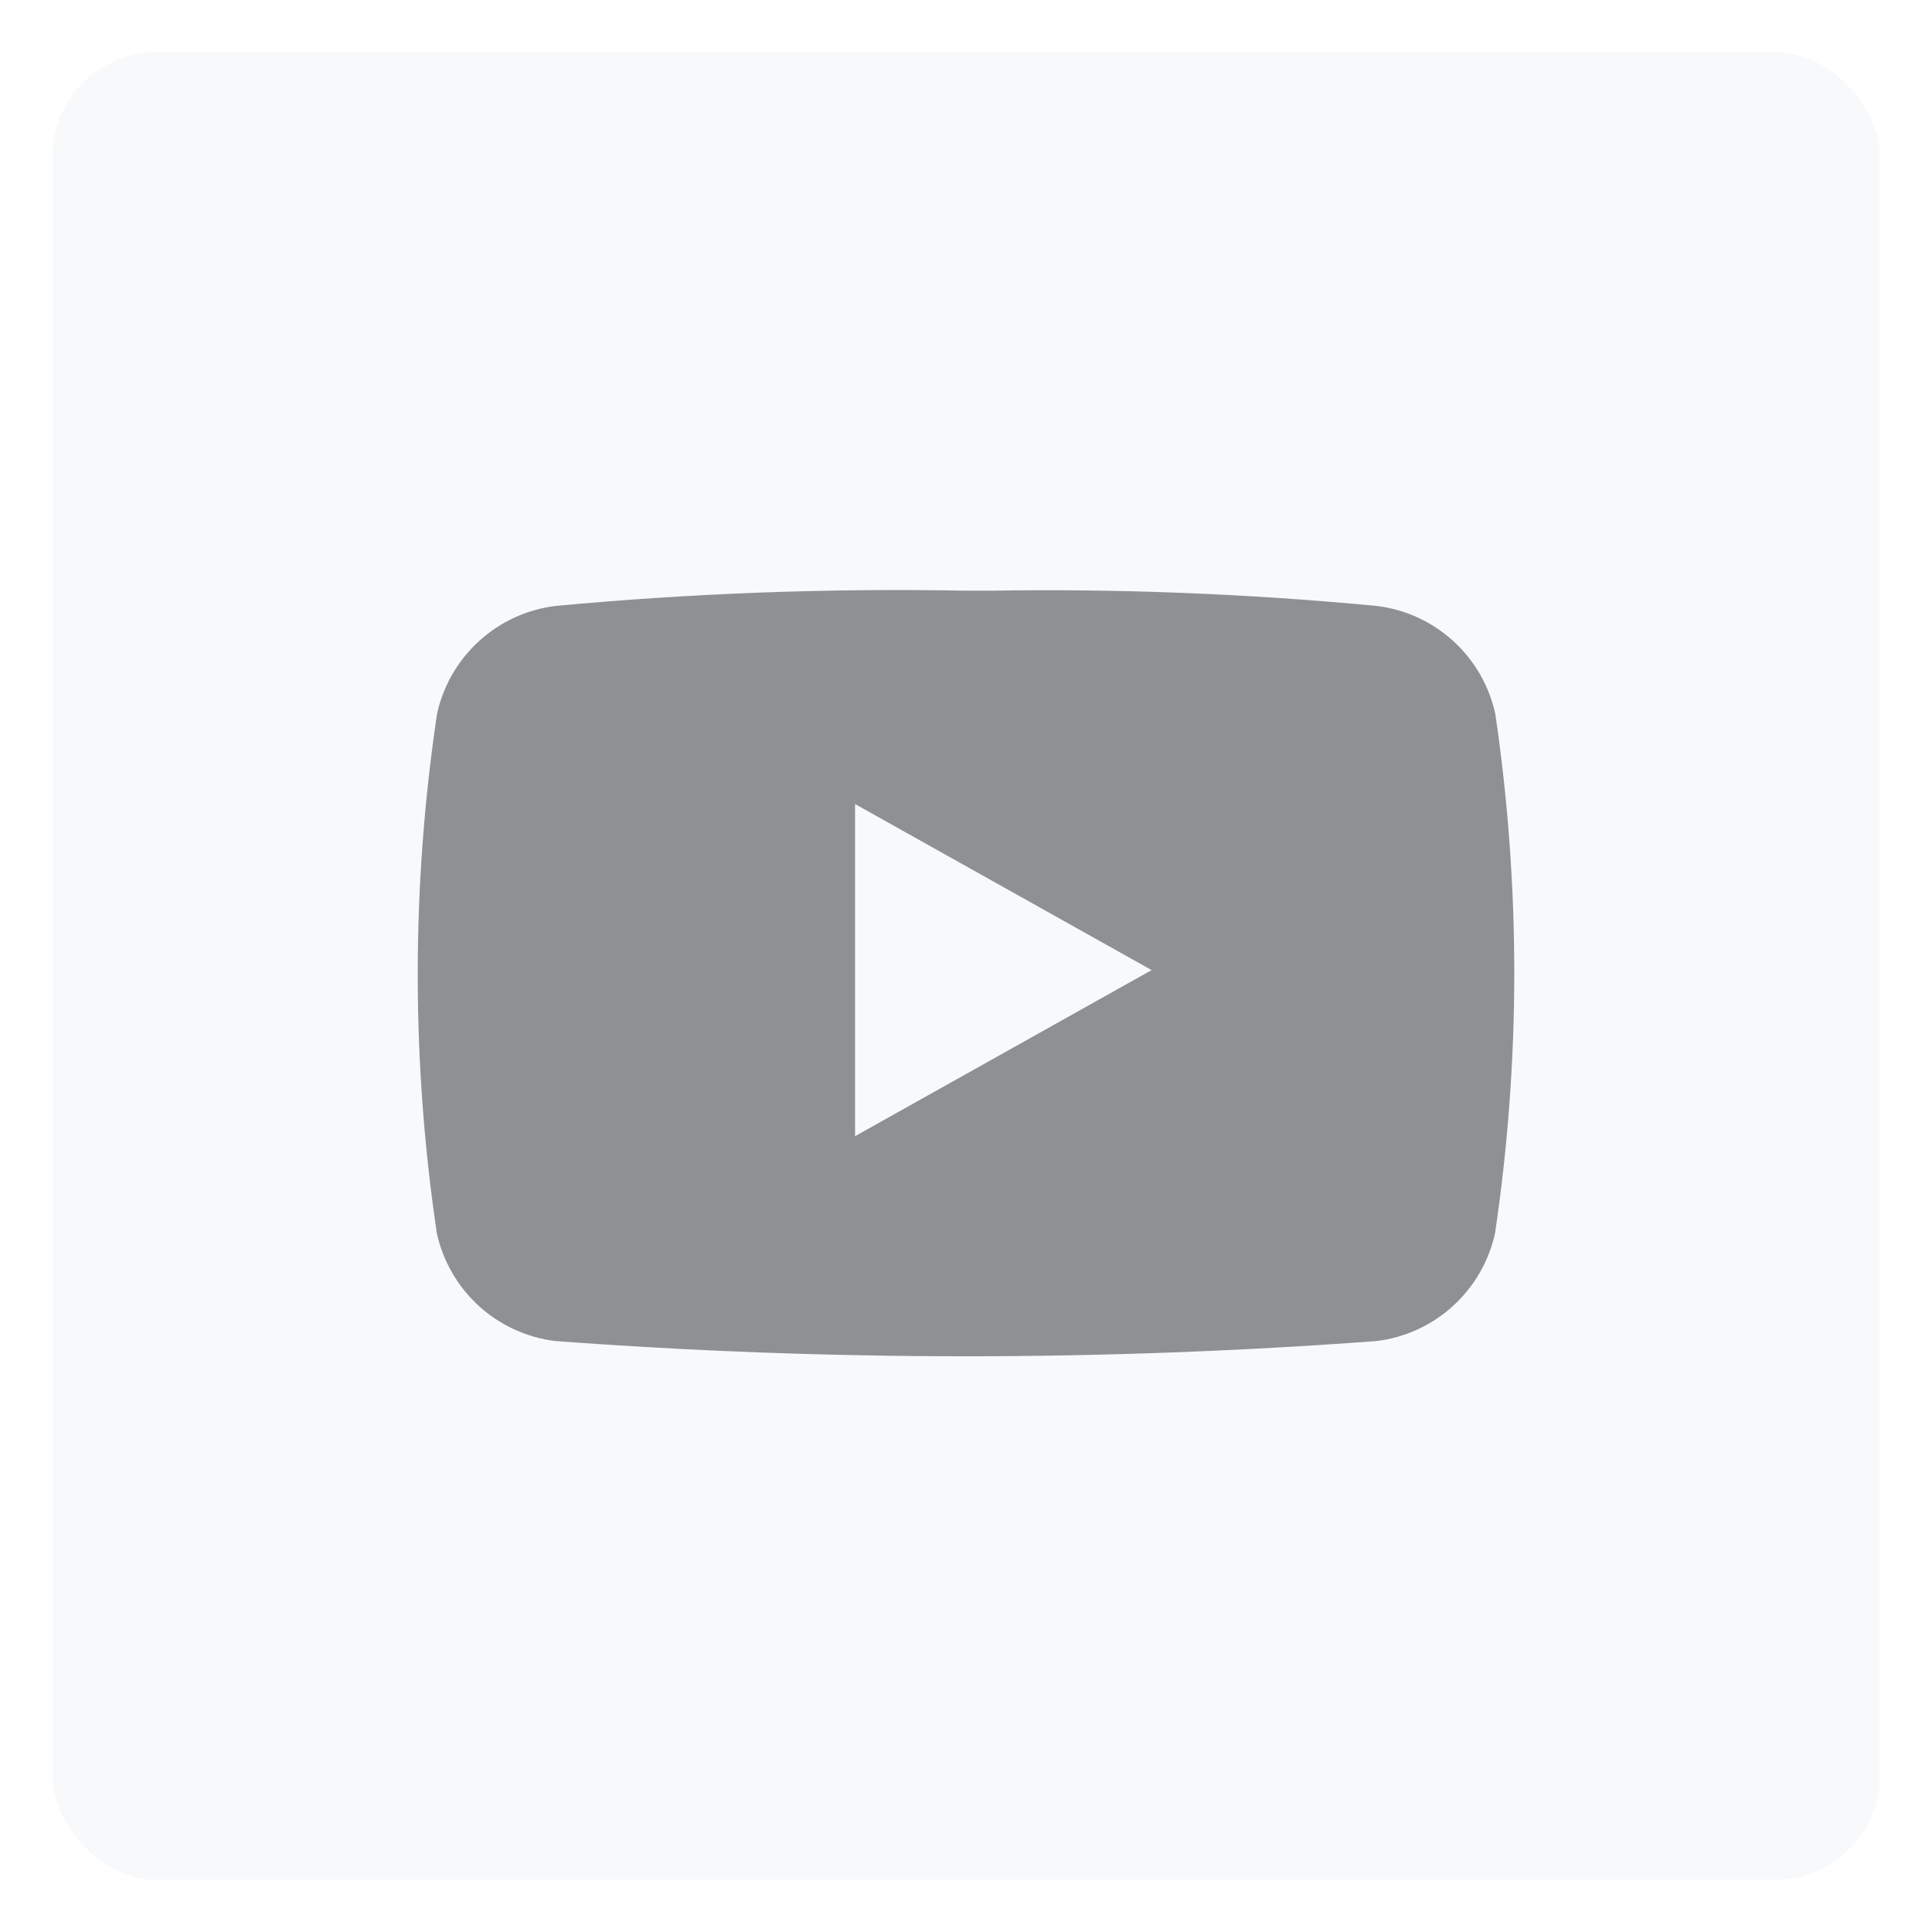
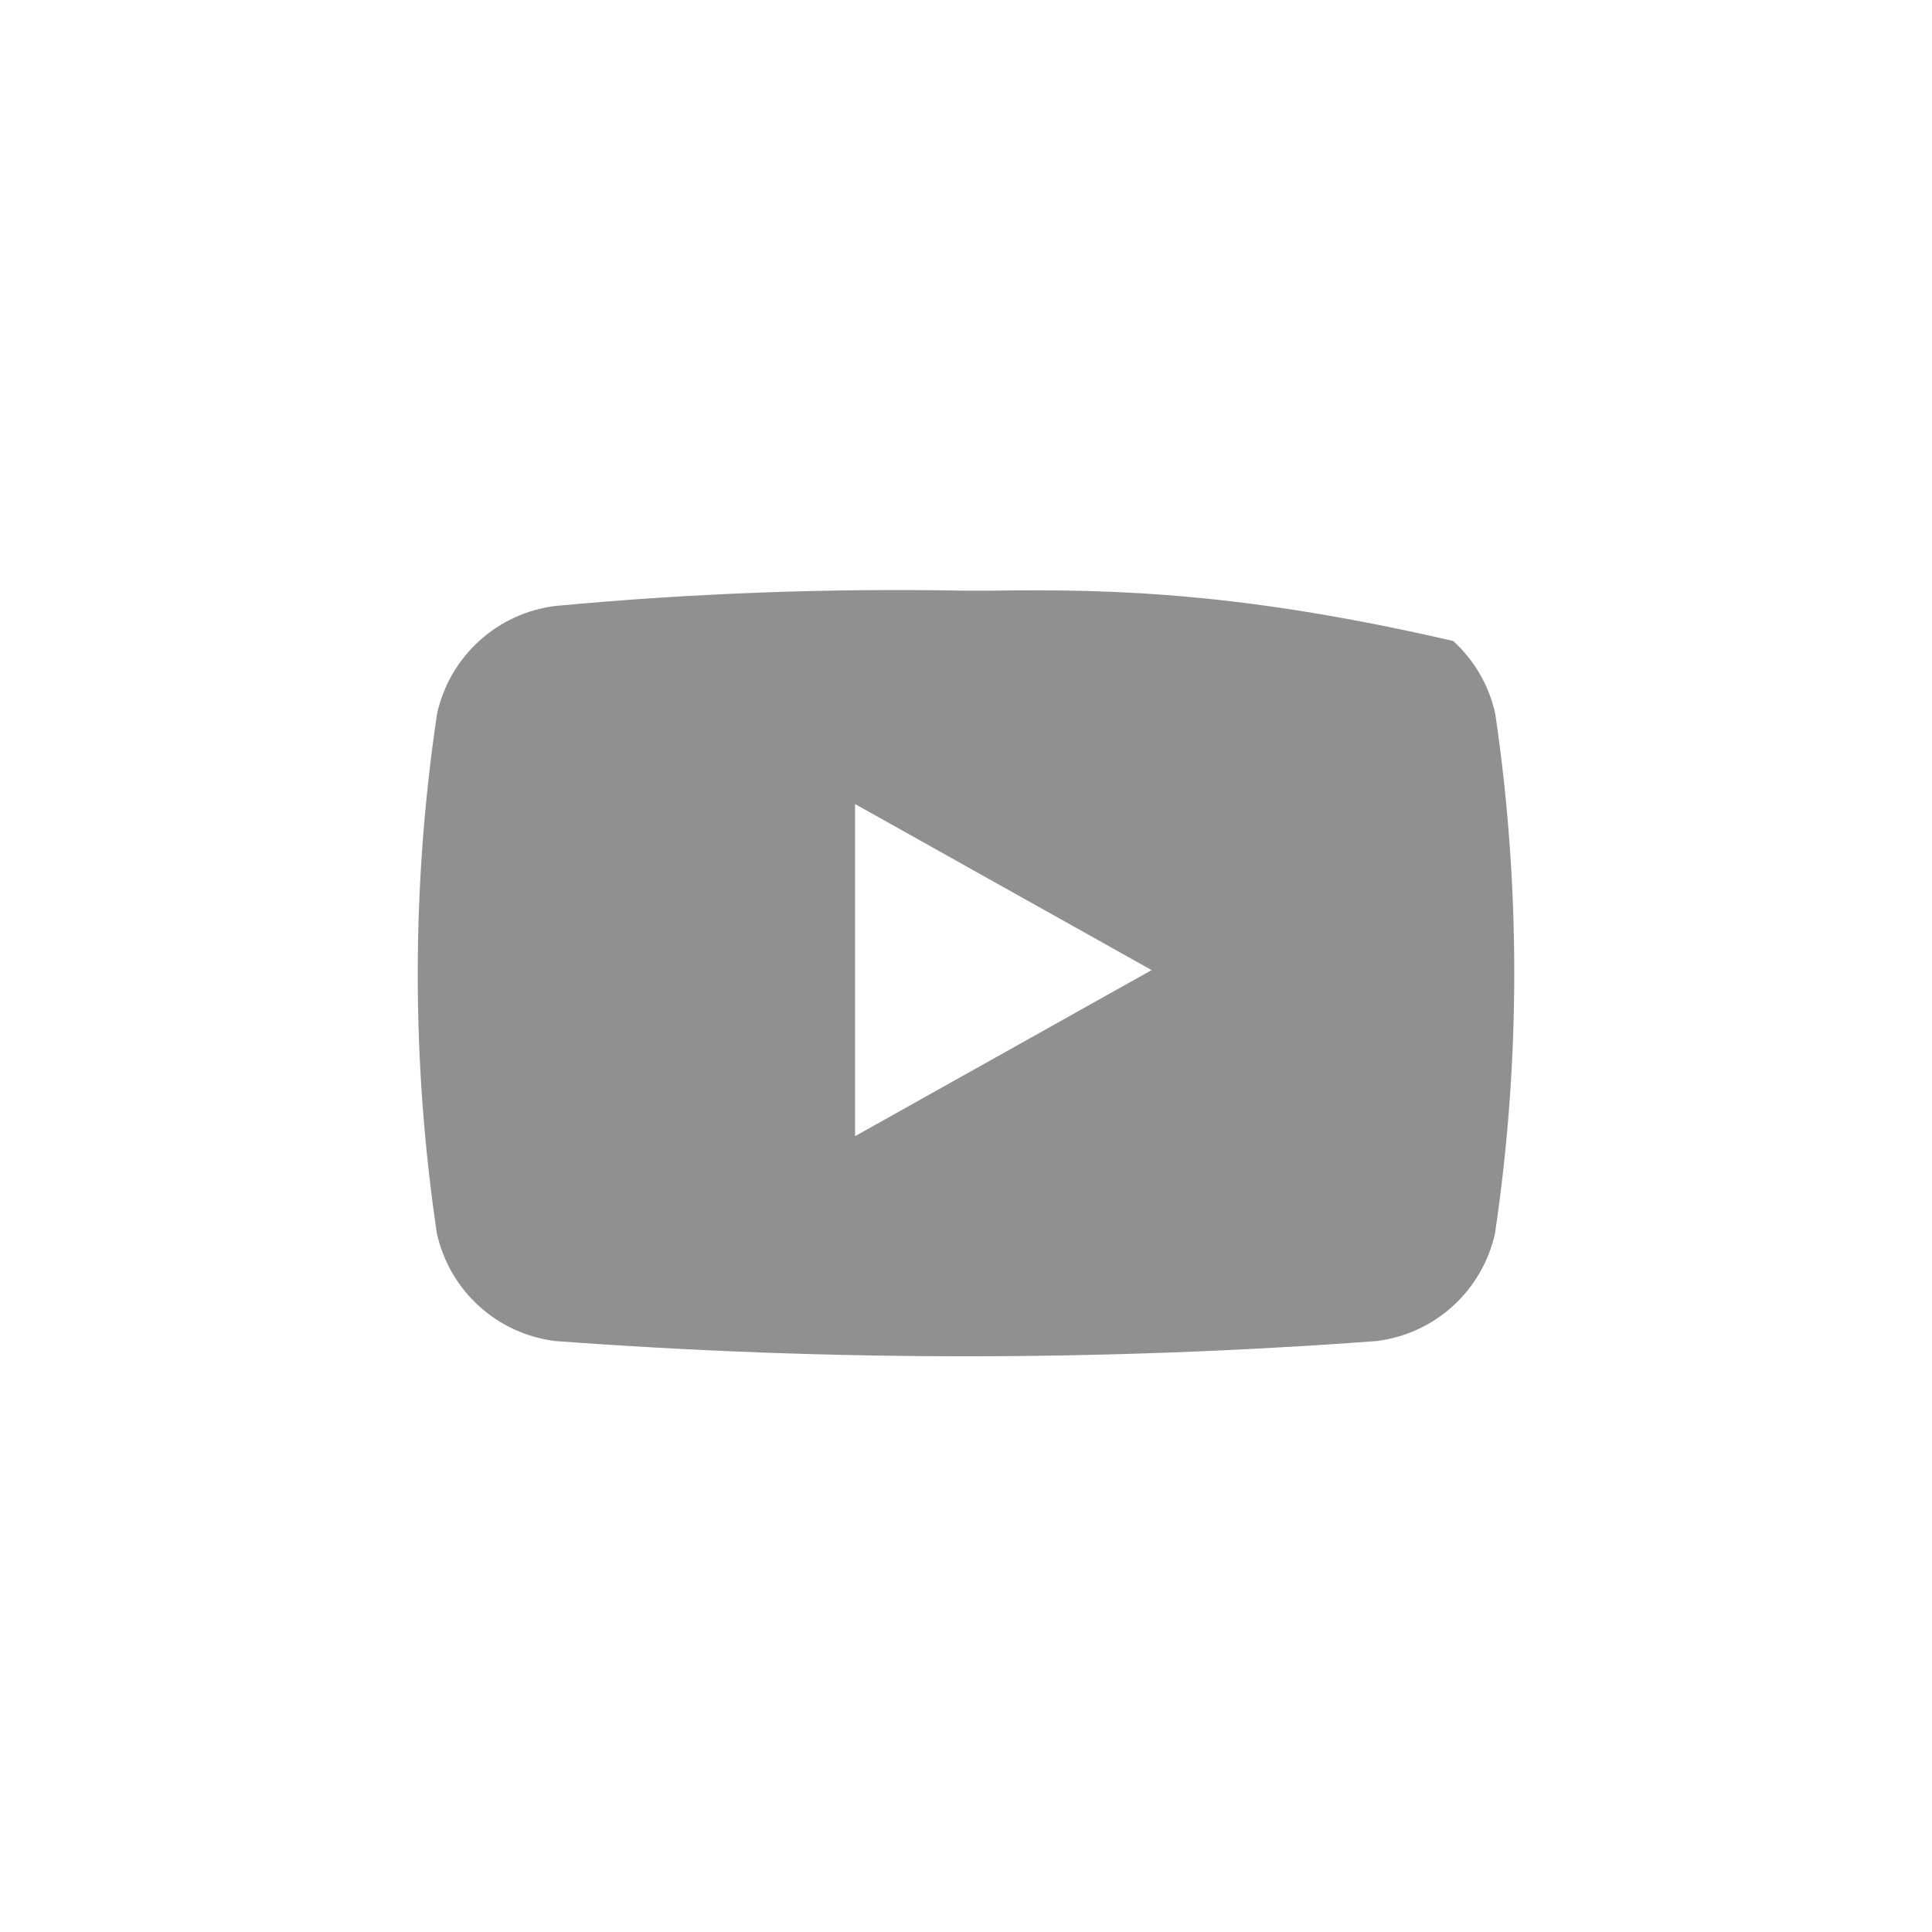
<svg xmlns="http://www.w3.org/2000/svg" width="74" height="74" viewBox="0 0 74 74" fill="none">
  <g filter="url(#filter0_d_172_184)">
-     <rect x="2" y="2" width="70" height="70" rx="4" fill="#F7F9FA" shape-rendering="crispEdges" />
-     <path d="M57.273 27.343C57.038 26.267 56.474 25.292 55.661 24.551C54.847 23.811 53.825 23.341 52.733 23.209C47.815 22.74 42.873 22.545 37.933 22.625H37.006C31.756 22.526 26.506 22.721 21.278 23.209C20.188 23.342 19.165 23.811 18.352 24.552C17.539 25.292 16.975 26.267 16.739 27.343C15.757 33.935 15.754 40.638 16.731 47.232C16.967 48.307 17.53 49.282 18.344 50.023C19.157 50.763 20.18 51.232 21.27 51.365C31.741 52.143 42.255 52.143 52.726 51.365C53.816 51.232 54.839 50.763 55.652 50.022C56.465 49.282 57.028 48.307 57.264 47.232C58.242 40.638 58.245 33.937 57.273 27.343ZM32.751 43.518V30.797L44.11 37.157L32.751 43.518Z" fill="#8E9092" />
+     <path d="M57.273 27.343C57.038 26.267 56.474 25.292 55.661 24.551C47.815 22.74 42.873 22.545 37.933 22.625H37.006C31.756 22.526 26.506 22.721 21.278 23.209C20.188 23.342 19.165 23.811 18.352 24.552C17.539 25.292 16.975 26.267 16.739 27.343C15.757 33.935 15.754 40.638 16.731 47.232C16.967 48.307 17.53 49.282 18.344 50.023C19.157 50.763 20.18 51.232 21.27 51.365C31.741 52.143 42.255 52.143 52.726 51.365C53.816 51.232 54.839 50.763 55.652 50.022C56.465 49.282 57.028 48.307 57.264 47.232C58.242 40.638 58.245 33.937 57.273 27.343ZM32.751 43.518V30.797L44.11 37.157L32.751 43.518Z" fill="#8E9092" />
  </g>
  <defs>
    <filter id="filter0_d_172_184" x="0" y="0" width="74" height="74" filterUnits="userSpaceOnUse" color-interpolation-filters="sRGB">
      <feFlood flood-opacity="0" result="BackgroundImageFix" />
      <feColorMatrix in="SourceAlpha" type="matrix" values="0 0 0 0 0 0 0 0 0 0 0 0 0 0 0 0 0 0 127 0" result="hardAlpha" />
      <feOffset />
      <feGaussianBlur stdDeviation="1" />
      <feComposite in2="hardAlpha" operator="out" />
      <feColorMatrix type="matrix" values="0 0 0 0 0 0 0 0 0 0 0 0 0 0 0 0 0 0 0.2 0" />
      <feBlend mode="normal" in2="BackgroundImageFix" result="effect1_dropShadow_172_184" />
      <feBlend mode="normal" in="SourceGraphic" in2="effect1_dropShadow_172_184" result="shape" />
    </filter>
  </defs>
</svg>